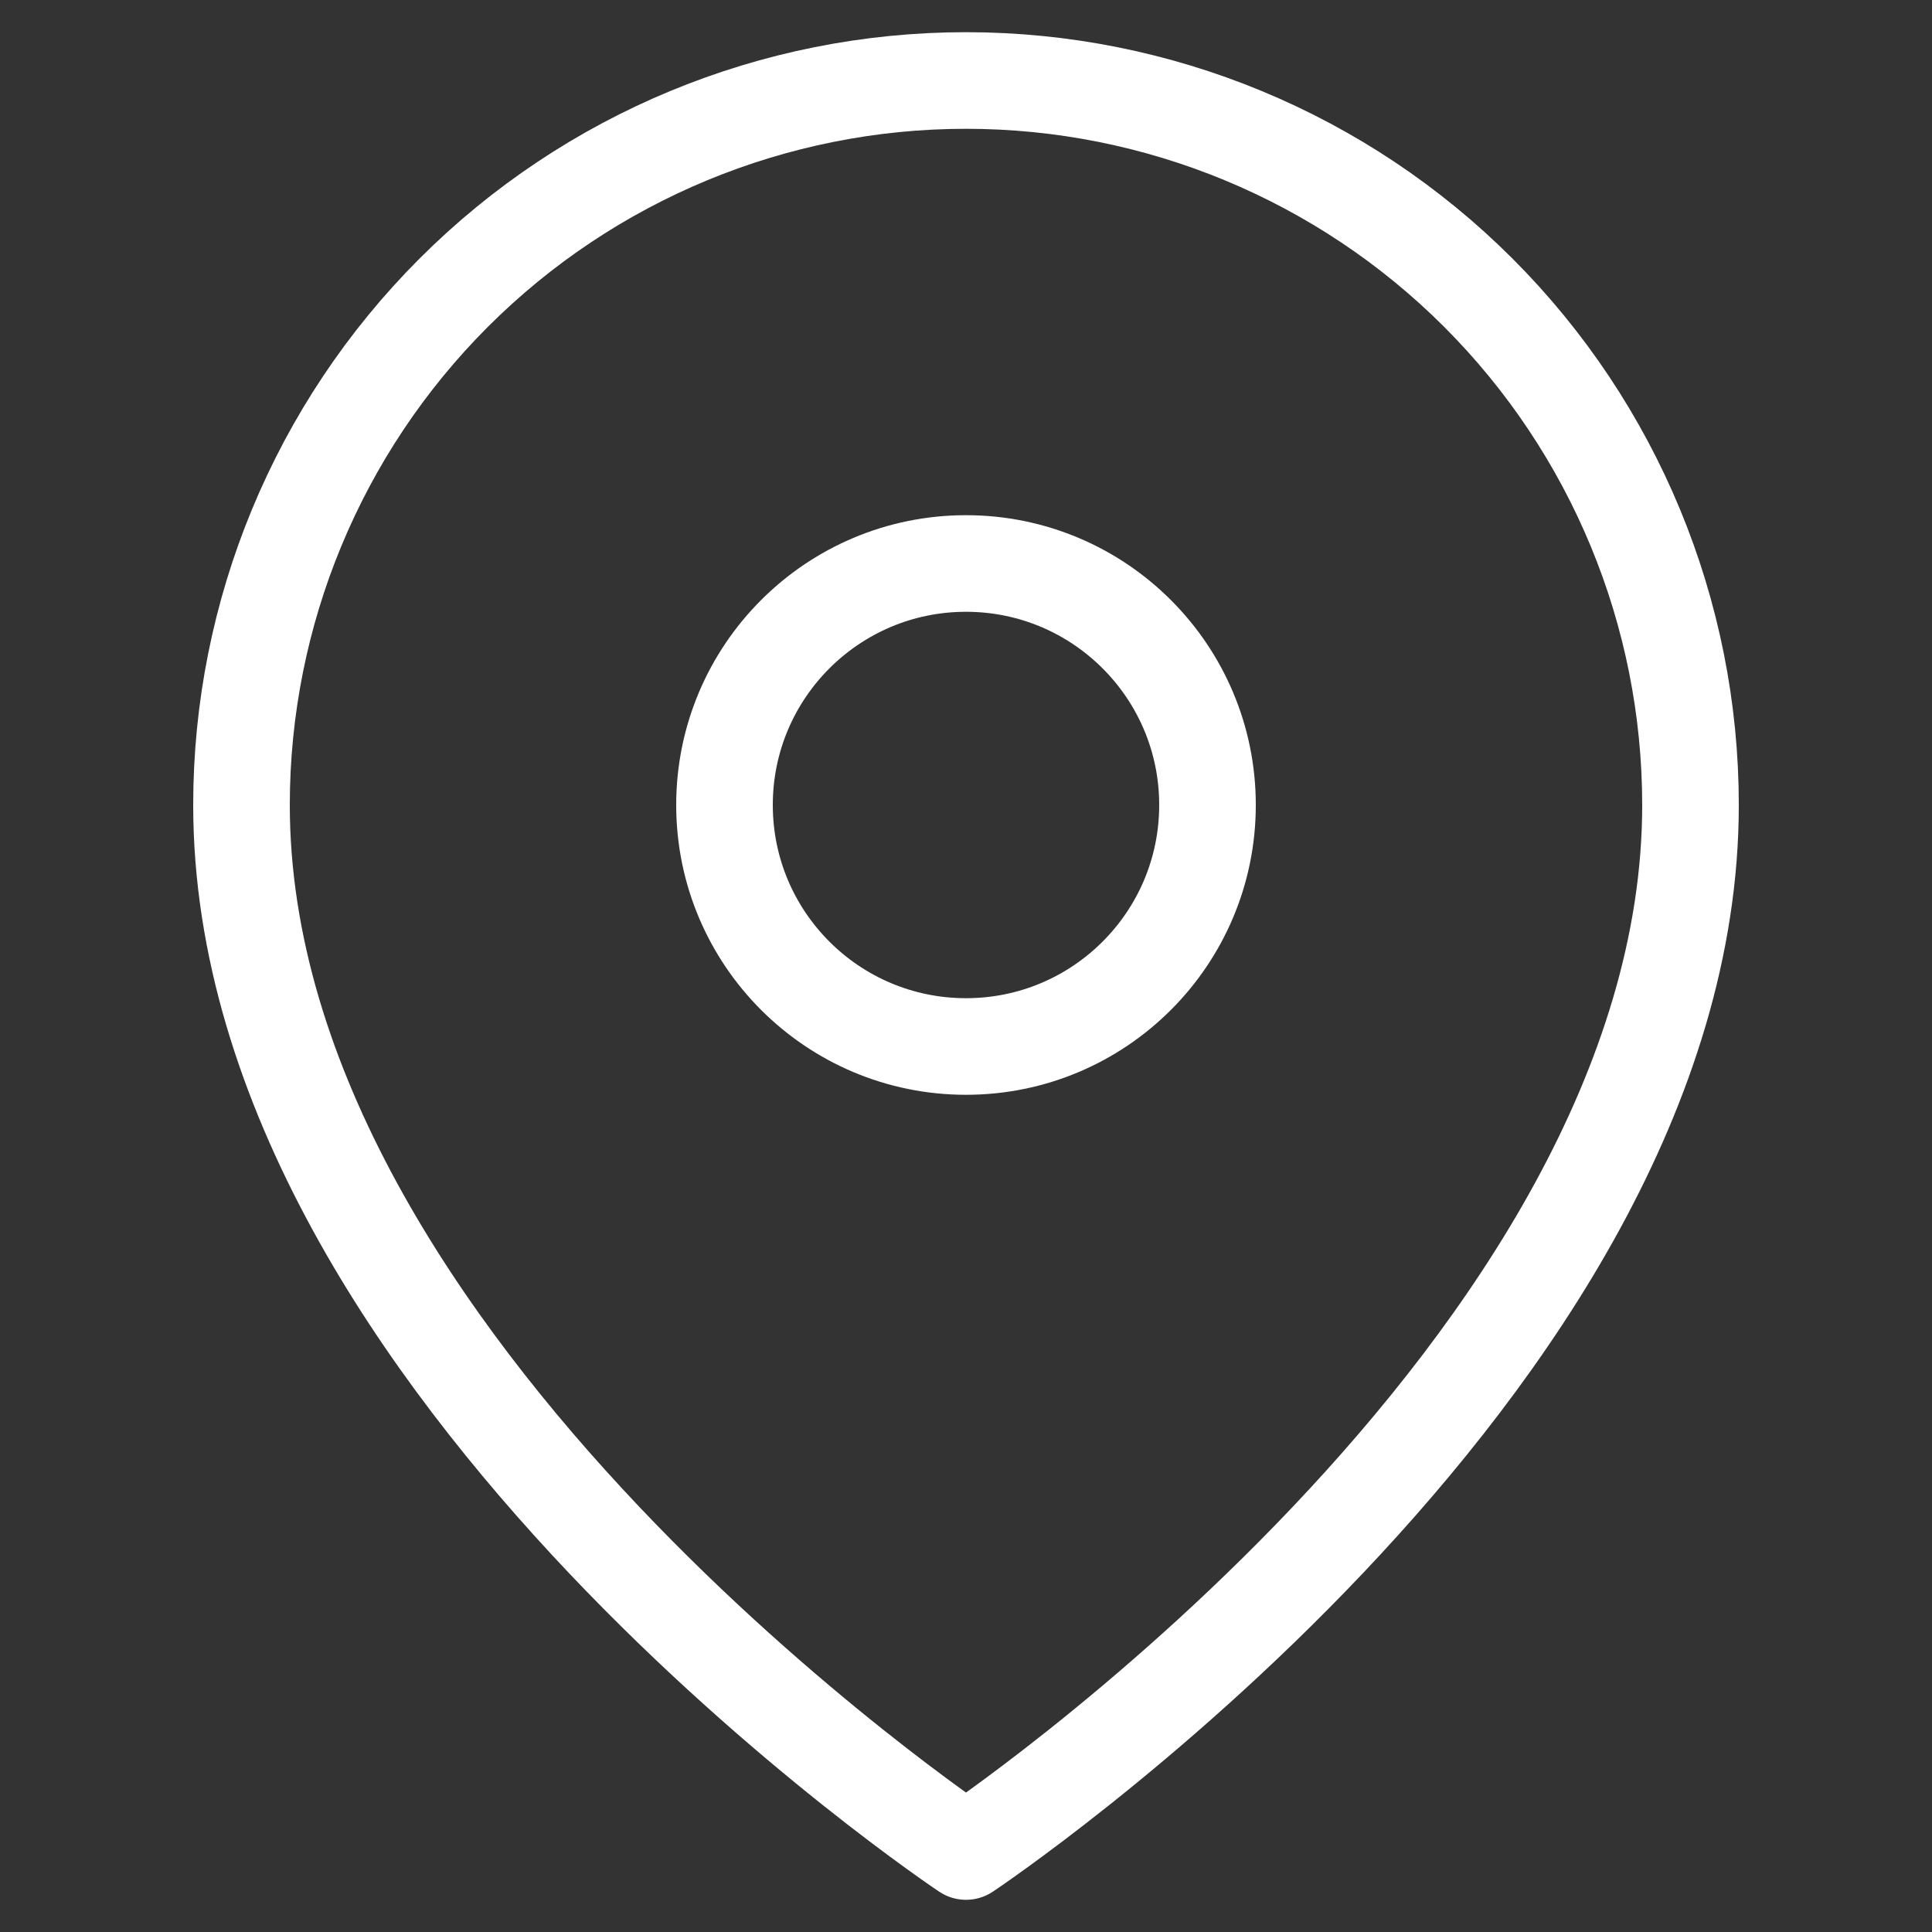
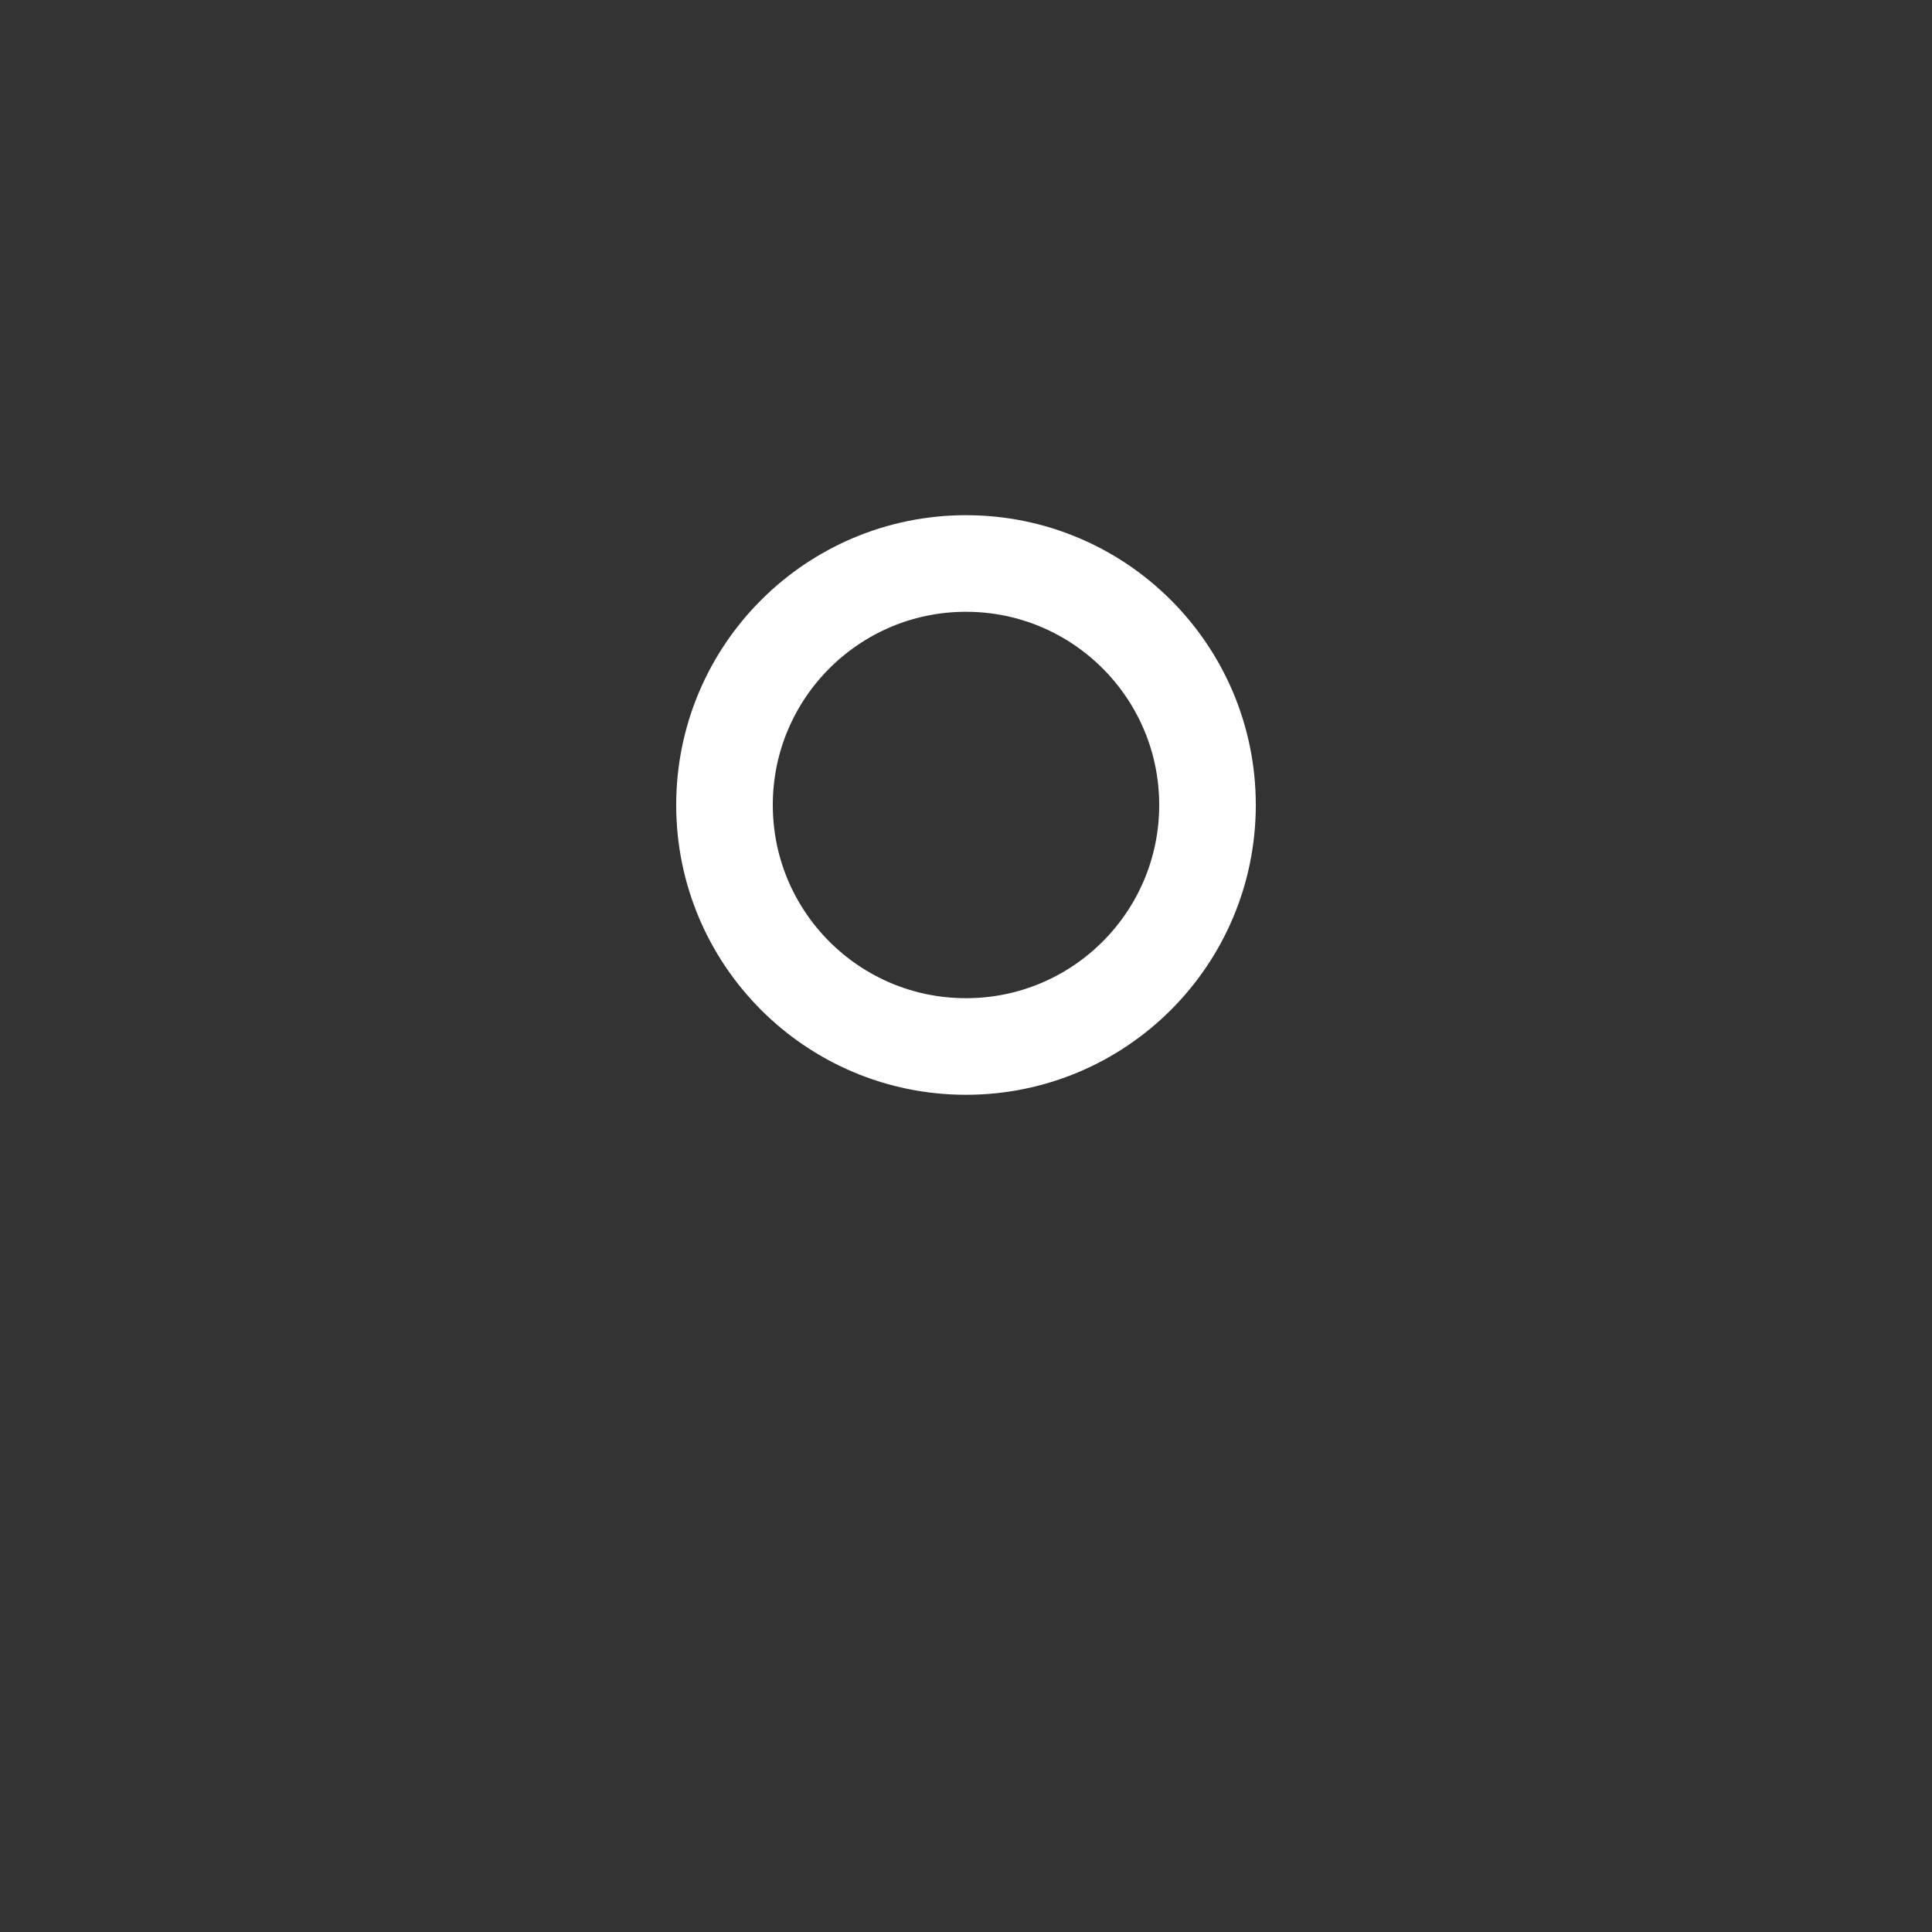
<svg xmlns="http://www.w3.org/2000/svg" width="80" height="80" viewBox="0 0 80 80" fill="none">
  <rect x="0" y="0" width="80" height="80" fill="#333333" stroke="none" />
-   <path d="M70 33.333C70 56.667 40 76.667 40 76.667C40 76.667 10 56.667 10 33.333C10 25.377 13.161 17.746 18.787 12.12C24.413 6.494 32.044 3.333 40 3.333C47.956 3.333 55.587 6.494 61.213 12.12C66.839 17.746 70 25.377 70 33.333Z" stroke="white" stroke-width="4" stroke-linecap="round" stroke-linejoin="round" />
-   <path d="M40 43.333C45.523 43.333 50 38.856 50 33.333C50 27.811 45.523 23.333 40 23.333C34.477 23.333 30 27.811 30 33.333C30 38.856 34.477 43.333 40 43.333Z" stroke="white" stroke-width="4" stroke-linecap="round" stroke-linejoin="round" />
+   <path d="M40 43.333C45.523 43.333 50 38.856 50 33.333C50 27.811 45.523 23.333 40 23.333C34.477 23.333 30 27.811 30 33.333C30 38.856 34.477 43.333 40 43.333" stroke="white" stroke-width="4" stroke-linecap="round" stroke-linejoin="round" />
</svg>